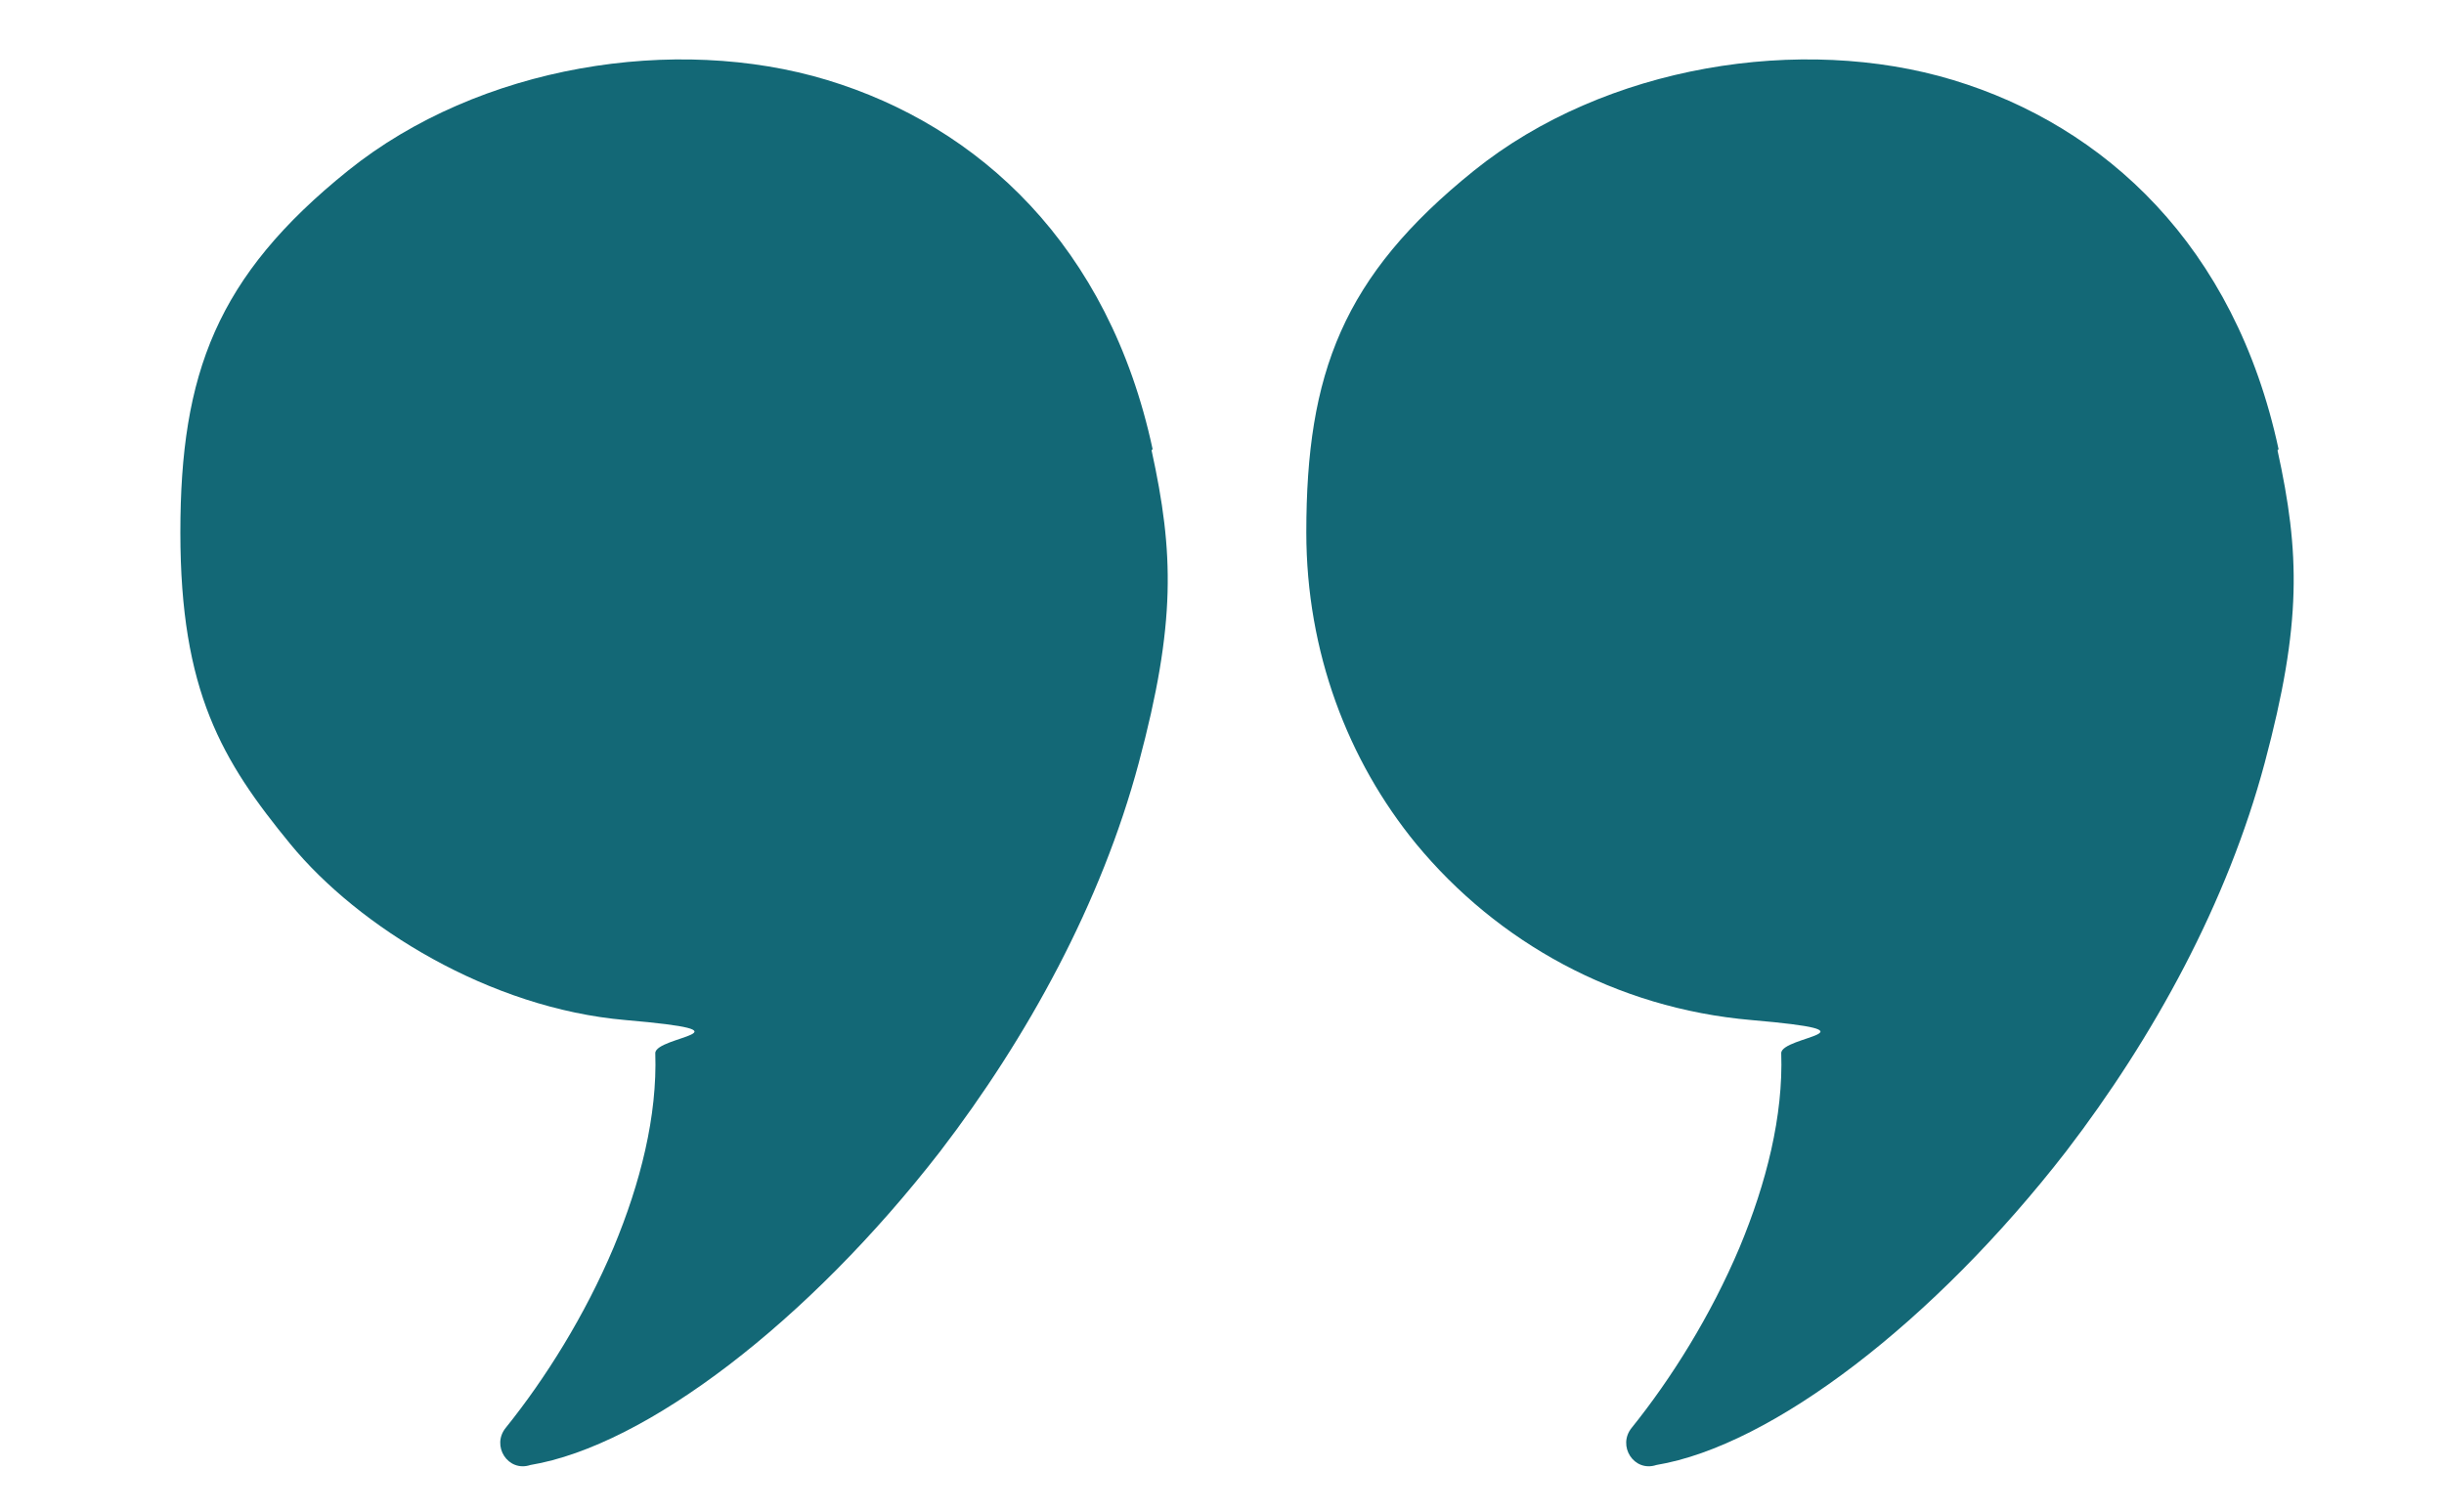
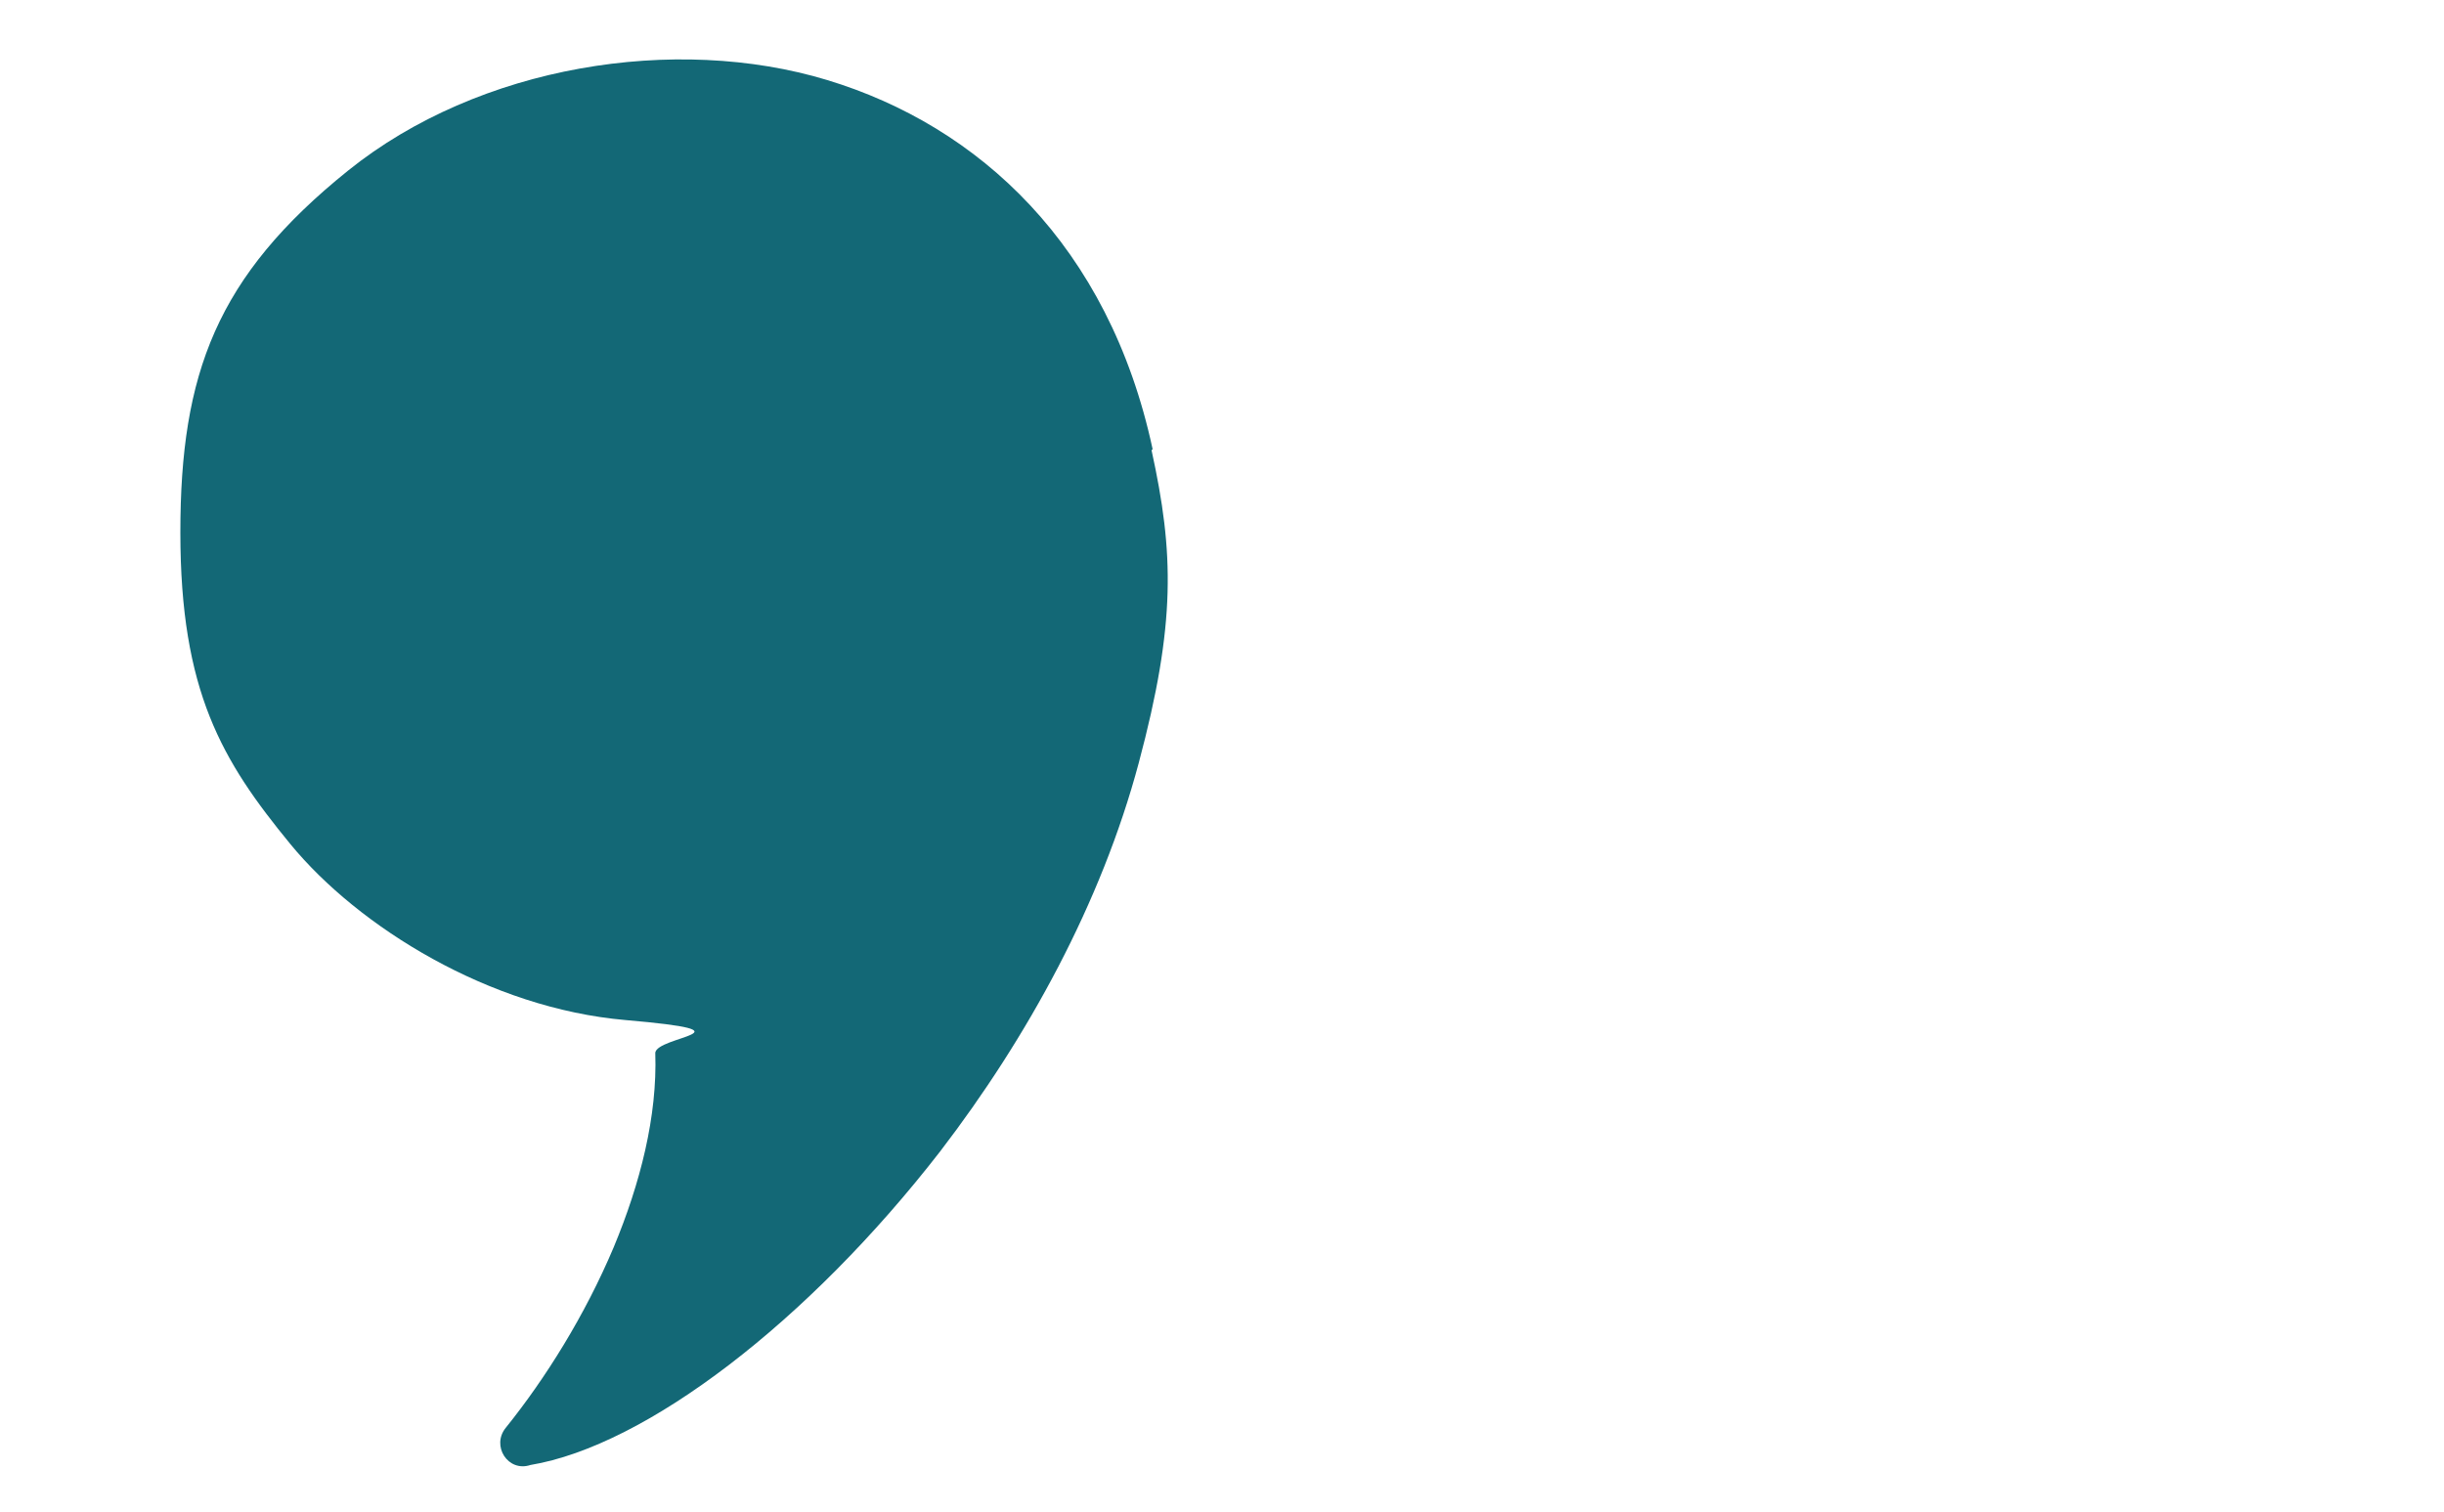
<svg xmlns="http://www.w3.org/2000/svg" id="Laag_1" version="1.1" viewBox="0 0 229 141.7">
  <defs>
    <style>
      .st0 {
        fill: #136876;
      }
    </style>
  </defs>
  <path class="st0" d="M108,42.1c-4.1-19.1-16.3-30.3-30.5-34.6s-32.6-1.4-44.9,8.5-15.7,19-15.7,33.9,3.9,21.4,10.3,29.2,18.7,15.4,31.4,16.5,2.8,1.5,2.8,3.1c.2,5.9-1.4,12.2-3.9,18.2-2.7,6.4-6.4,12.3-10.1,16.9-1.4,1.7.2,4.2,2.3,3.5,10.8-1.8,26-13.4,38.4-29.4,8.2-10.7,15.1-23.3,18.6-36.4s3.3-19.7,1.2-29.3Z" />
-   <path class="st0" d="M213.5,42.1c-4.1-19.1-16.3-30.3-30.5-34.6s-32.6-1.4-44.9,8.5-15.7,19-15.7,33.9c0,11.2,3.9,21.4,10.3,29.2,7.6,9.2,18.7,15.4,31.4,16.5s2.8,1.5,2.8,3.1c.2,5.9-1.4,12.2-3.9,18.2-2.7,6.4-6.4,12.3-10.1,16.9-1.4,1.7.2,4.2,2.3,3.5,10.8-1.8,26-13.4,38.4-29.4,8.2-10.7,15.1-23.3,18.6-36.4s3.3-19.7,1.2-29.3Z" />
</svg>